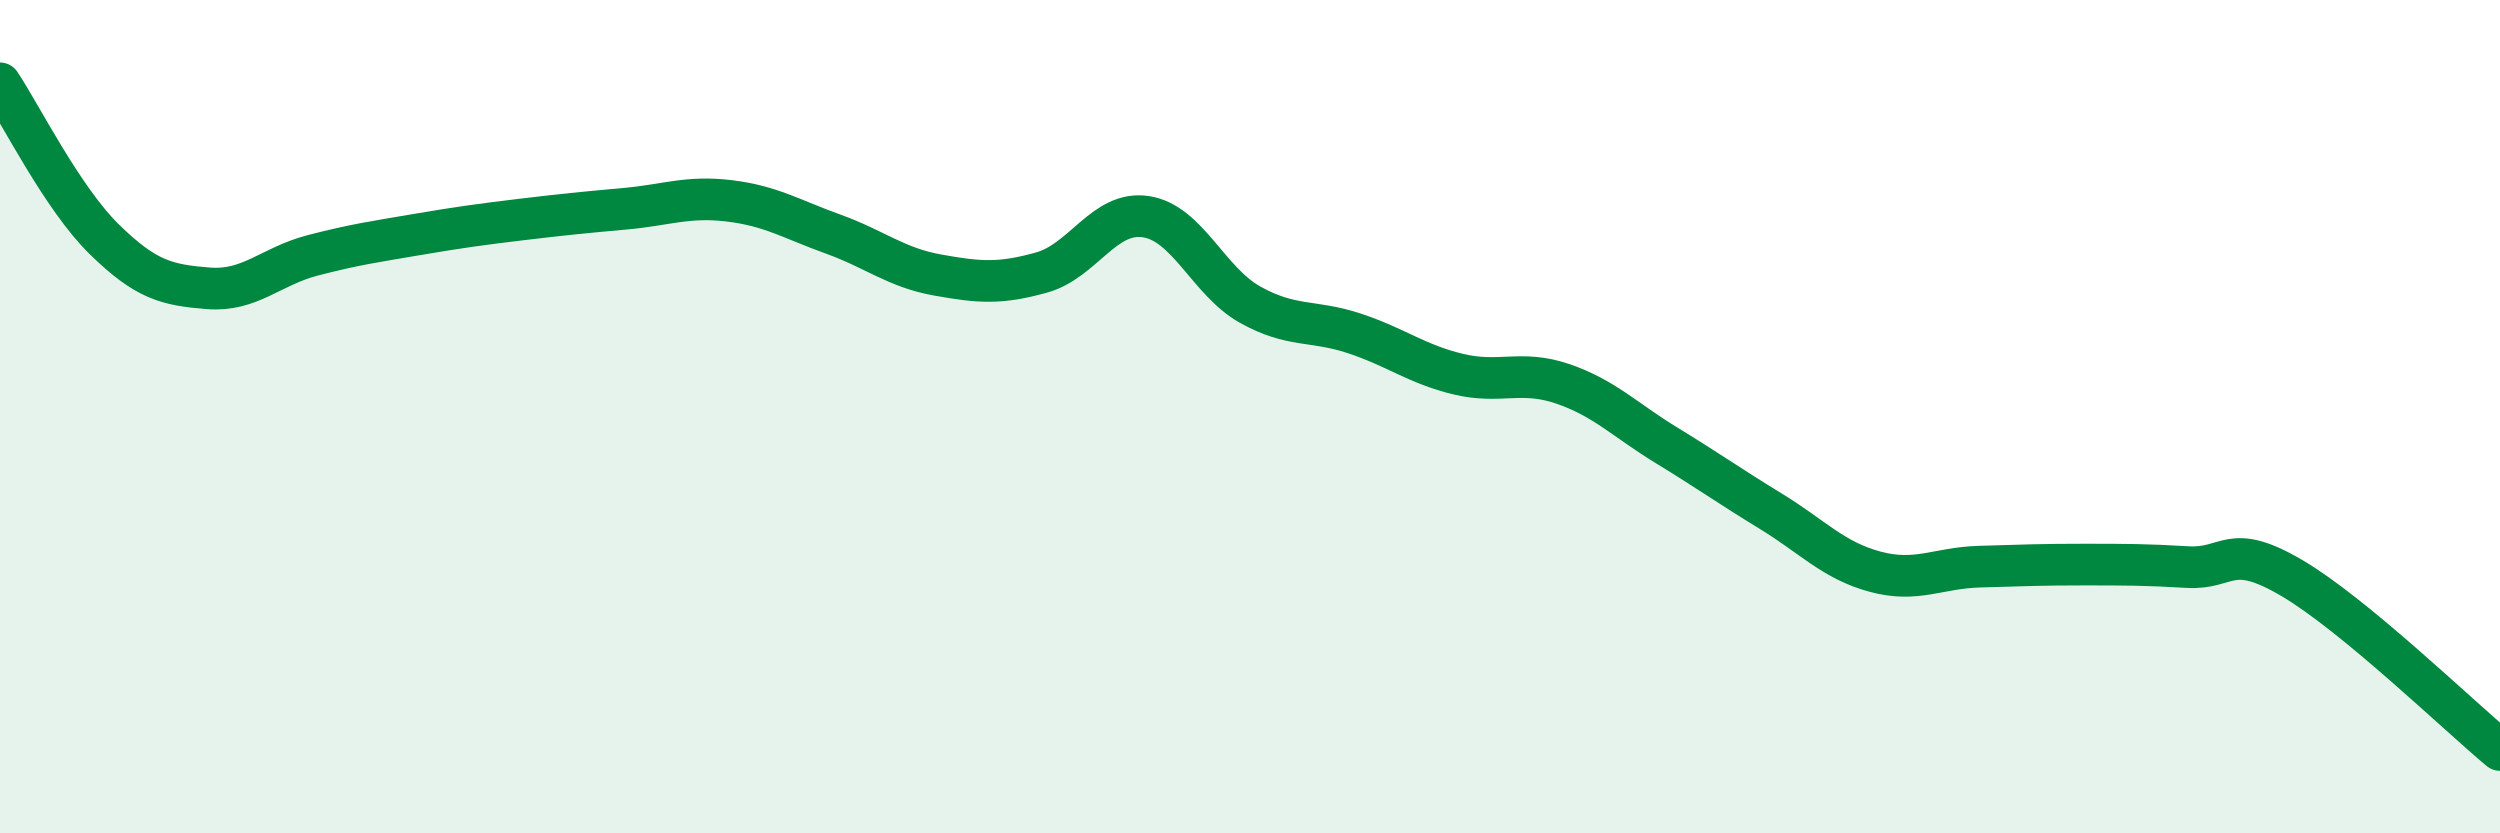
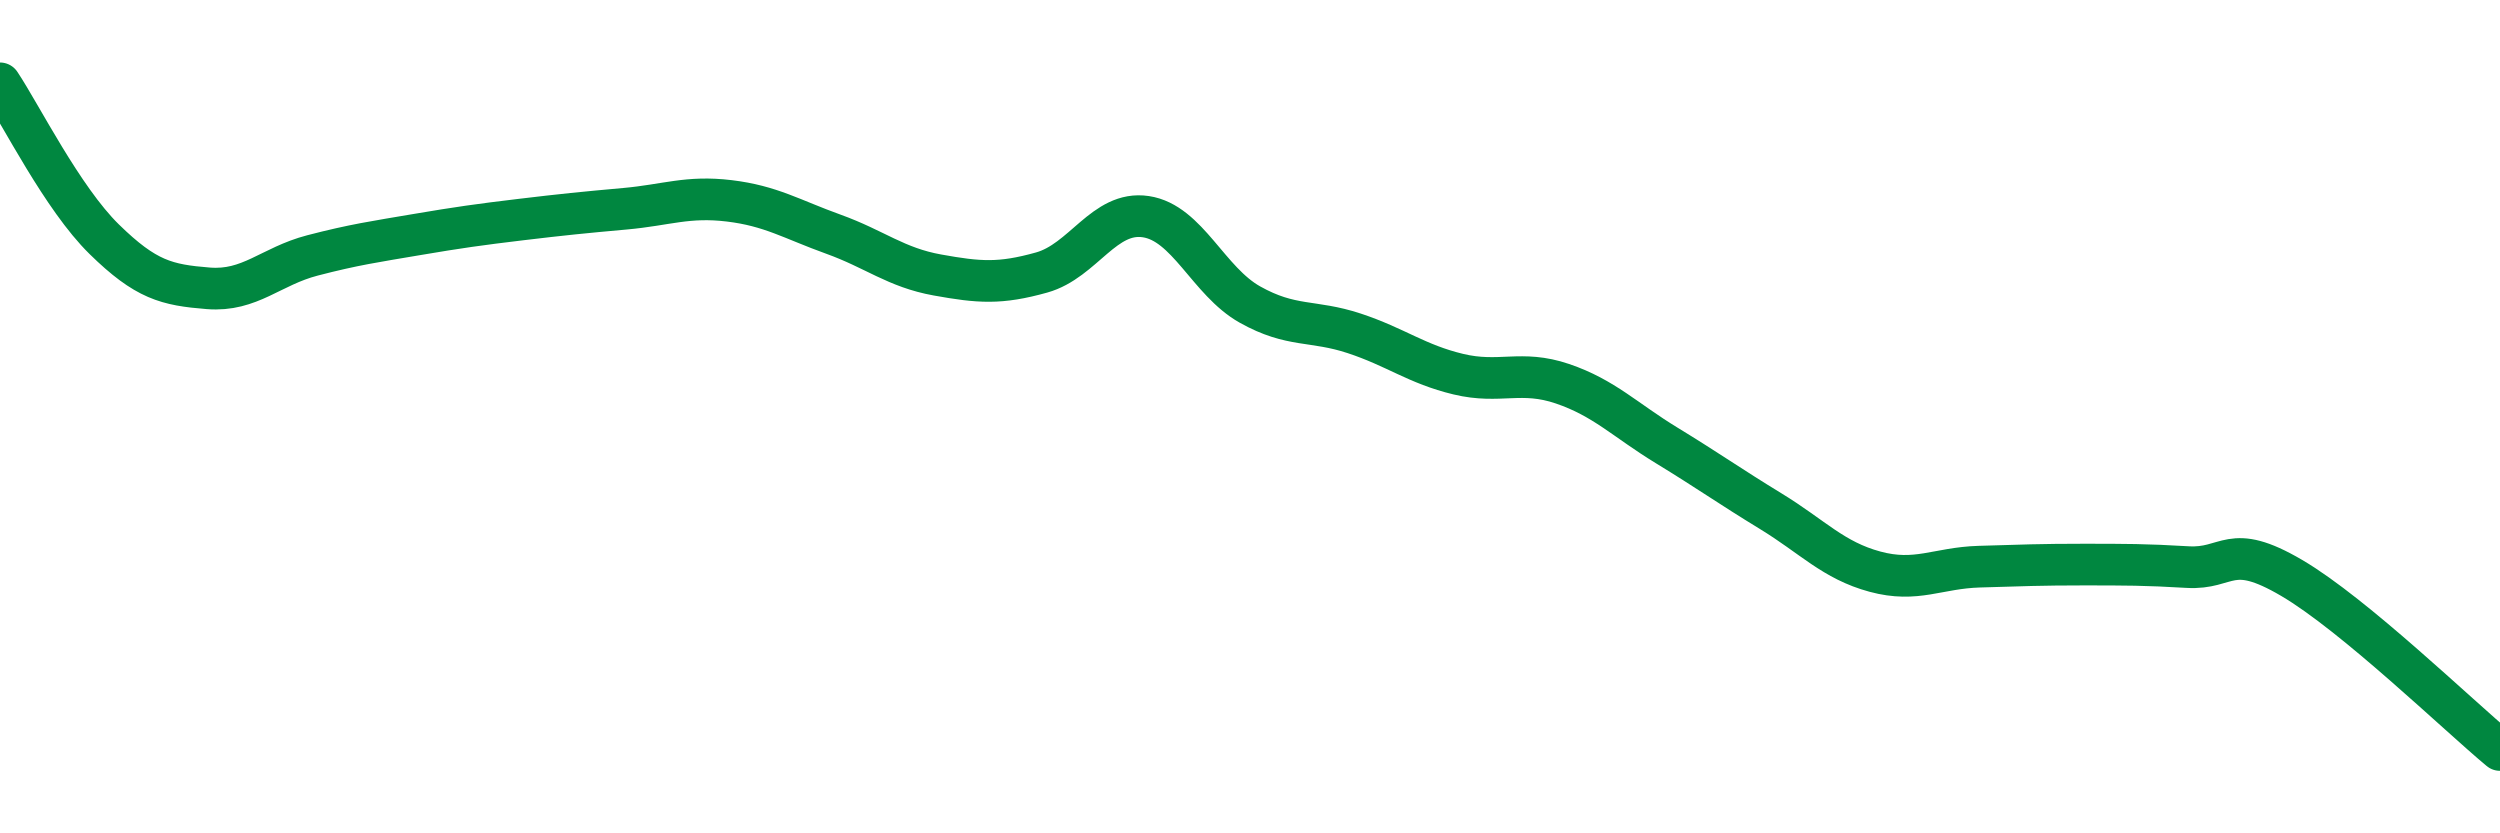
<svg xmlns="http://www.w3.org/2000/svg" width="60" height="20" viewBox="0 0 60 20">
-   <path d="M 0,2 C 0.5,2.75 1.5,4.76 2.5,5.74 C 3.5,6.72 4,6.84 5,6.92 C 6,7 6.5,6.39 7.5,6.13 C 8.5,5.87 9,5.8 10,5.63 C 11,5.46 11.5,5.39 12.5,5.27 C 13.5,5.15 14,5.1 15,5.01 C 16,4.92 16.5,4.7 17.5,4.82 C 18.5,4.94 19,5.26 20,5.62 C 21,5.98 21.5,6.42 22.5,6.6 C 23.5,6.78 24,6.82 25,6.54 C 26,6.26 26.5,5.05 27.5,5.2 C 28.5,5.35 29,6.75 30,7.31 C 31,7.87 31.5,7.67 32.5,8 C 33.5,8.33 34,8.74 35,8.98 C 36,9.22 36.5,8.87 37.5,9.21 C 38.5,9.55 39,10.08 40,10.69 C 41,11.3 41.5,11.66 42.5,12.27 C 43.5,12.88 44,13.45 45,13.72 C 46,13.99 46.5,13.63 47.5,13.6 C 48.5,13.57 49,13.55 50,13.55 C 51,13.55 51.5,13.55 52.5,13.61 C 53.5,13.67 53.5,12.99 55,13.87 C 56.5,14.75 59,17.17 60,18L60 20L0 20Z" fill="#008740" opacity="0.1" stroke-linecap="round" stroke-linejoin="round" />
  <path d="M 0,2 C 0.5,2.75 1.5,4.76 2.5,5.74 C 3.5,6.72 4,6.84 5,6.92 C 6,7 6.5,6.39 7.5,6.13 C 8.5,5.87 9,5.8 10,5.63 C 11,5.46 11.5,5.39 12.5,5.27 C 13.5,5.15 14,5.1 15,5.01 C 16,4.92 16.5,4.7 17.5,4.82 C 18.5,4.94 19,5.26 20,5.62 C 21,5.98 21.5,6.42 22.5,6.6 C 23.5,6.78 24,6.82 25,6.54 C 26,6.26 26.5,5.05 27.5,5.2 C 28.5,5.35 29,6.75 30,7.31 C 31,7.87 31.5,7.67 32.5,8 C 33.5,8.33 34,8.74 35,8.98 C 36,9.22 36.5,8.87 37.5,9.21 C 38.5,9.55 39,10.08 40,10.69 C 41,11.3 41.5,11.66 42.5,12.27 C 43.5,12.88 44,13.45 45,13.72 C 46,13.99 46.5,13.63 47.5,13.6 C 48.5,13.57 49,13.55 50,13.55 C 51,13.55 51.5,13.55 52.5,13.61 C 53.5,13.67 53.5,12.99 55,13.87 C 56.5,14.75 59,17.17 60,18" stroke="#008740" stroke-width="1" fill="none" stroke-linecap="round" stroke-linejoin="round" />
</svg>